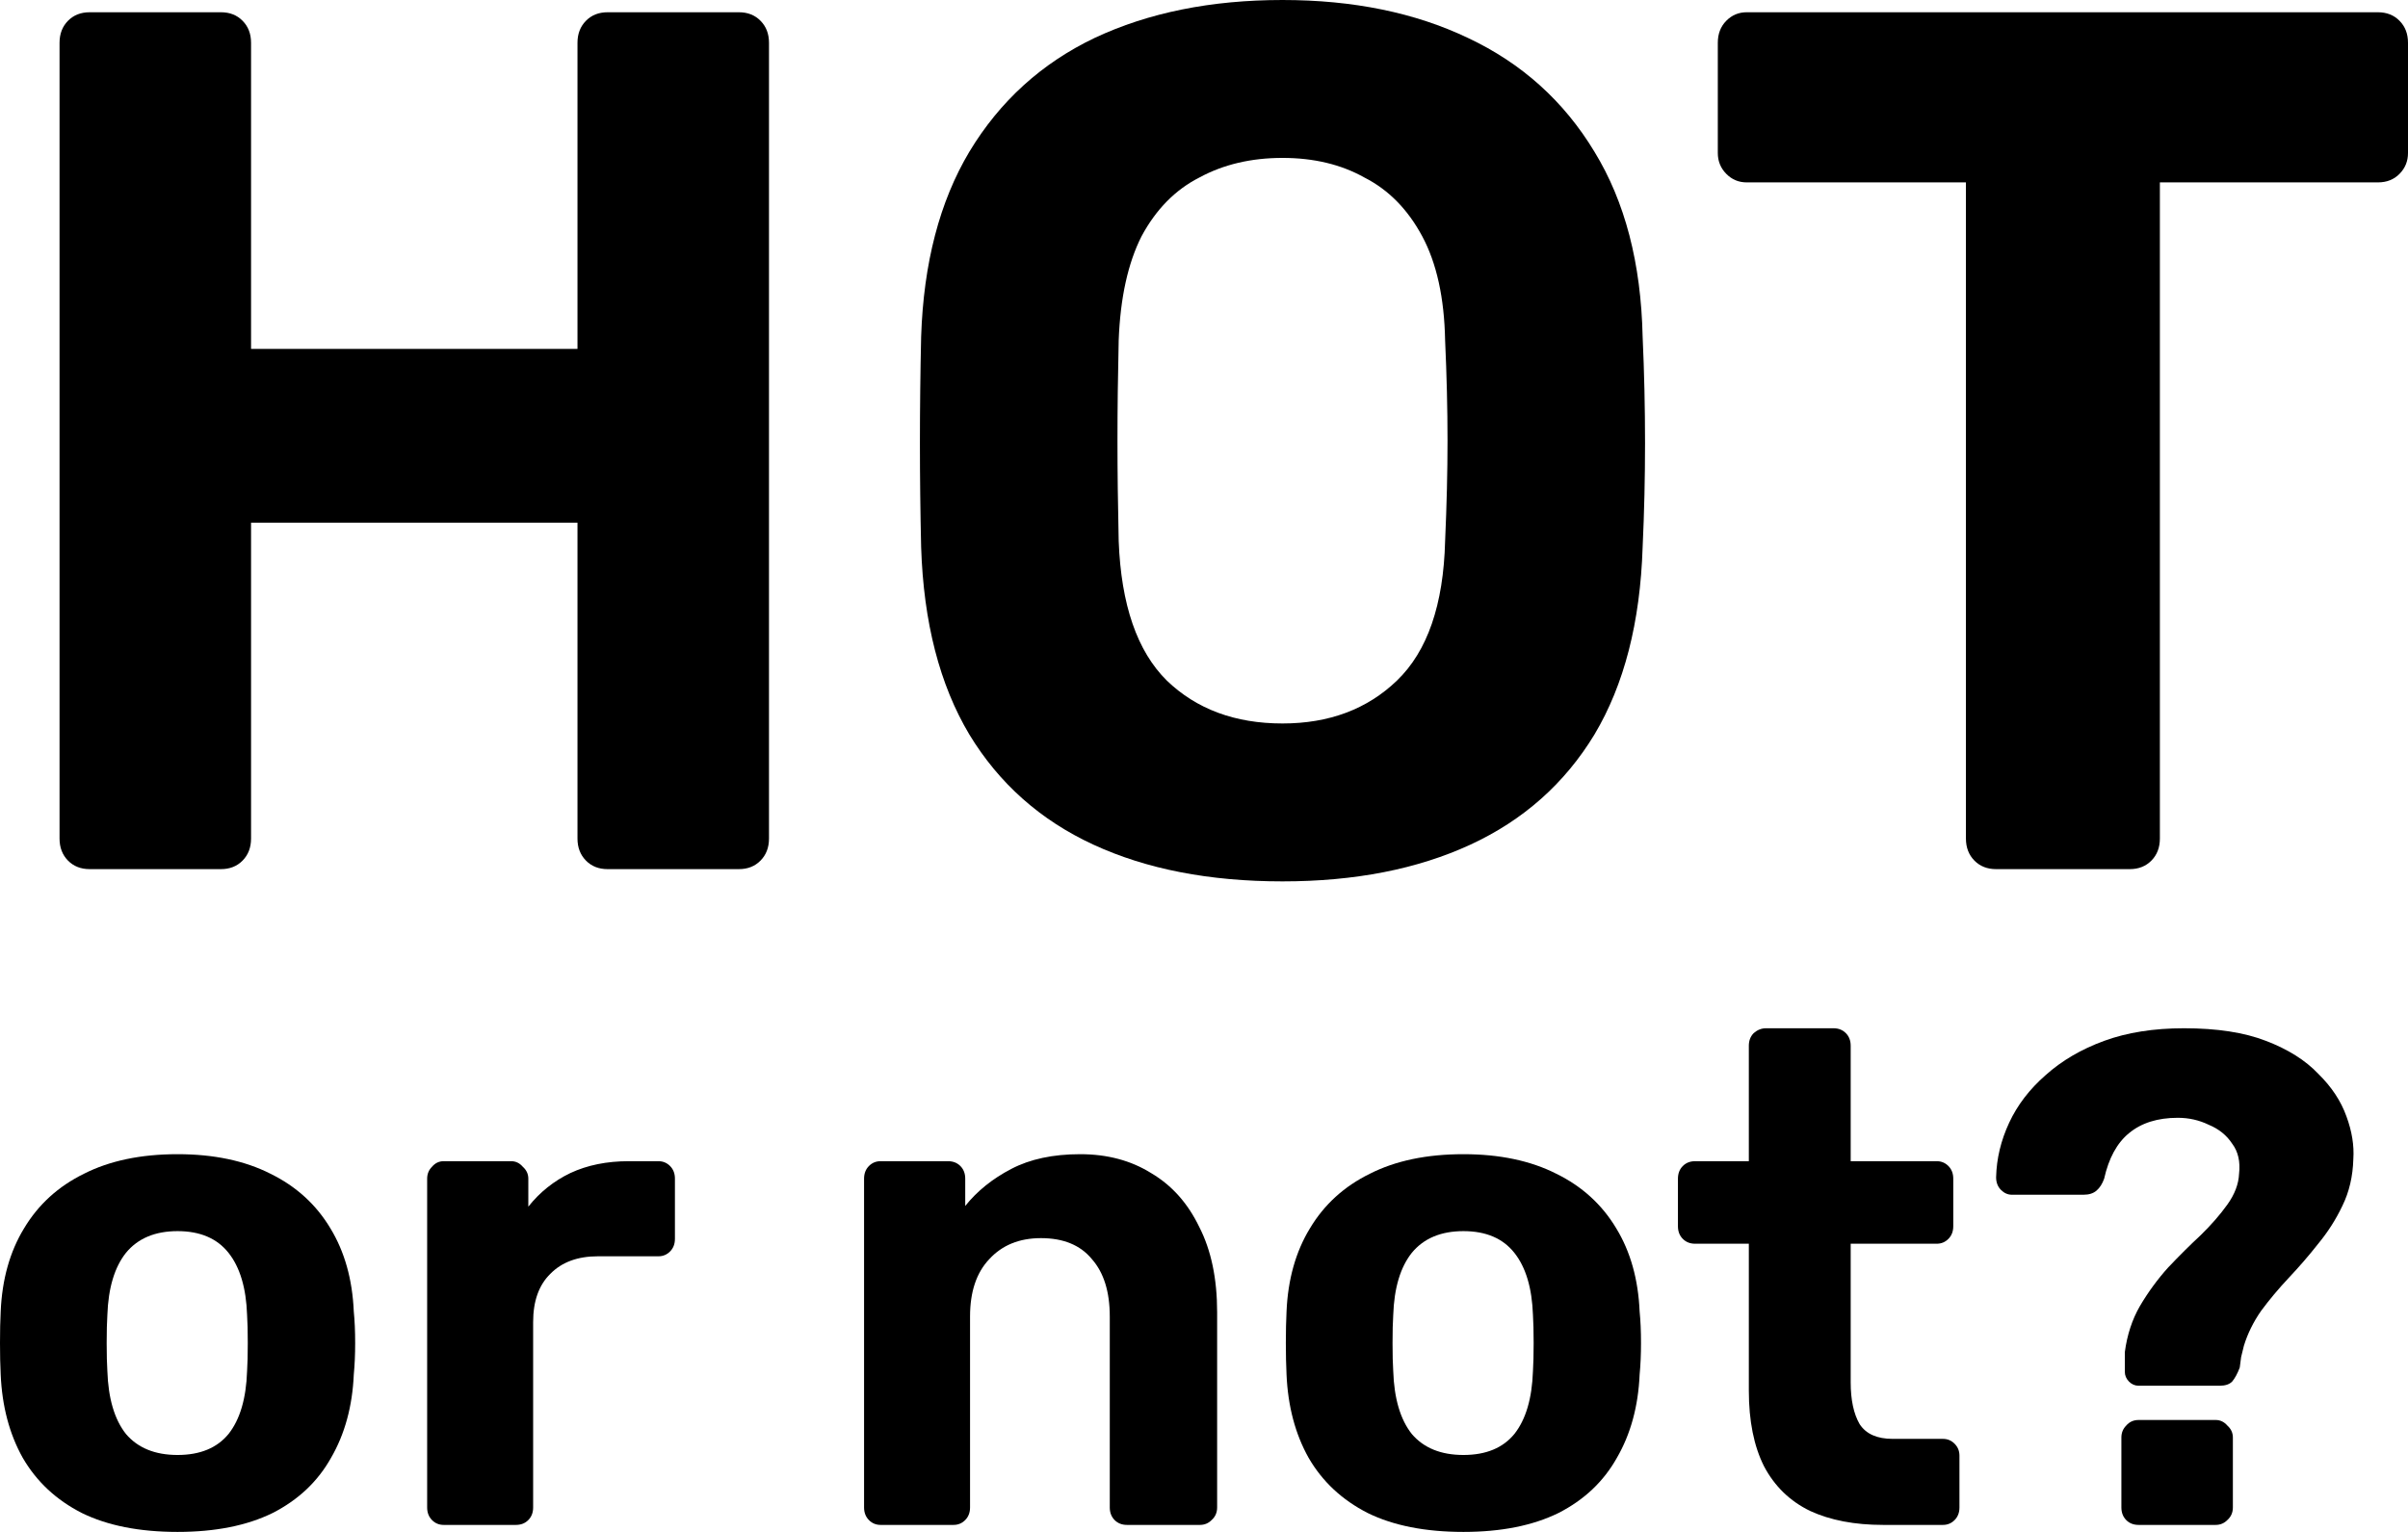
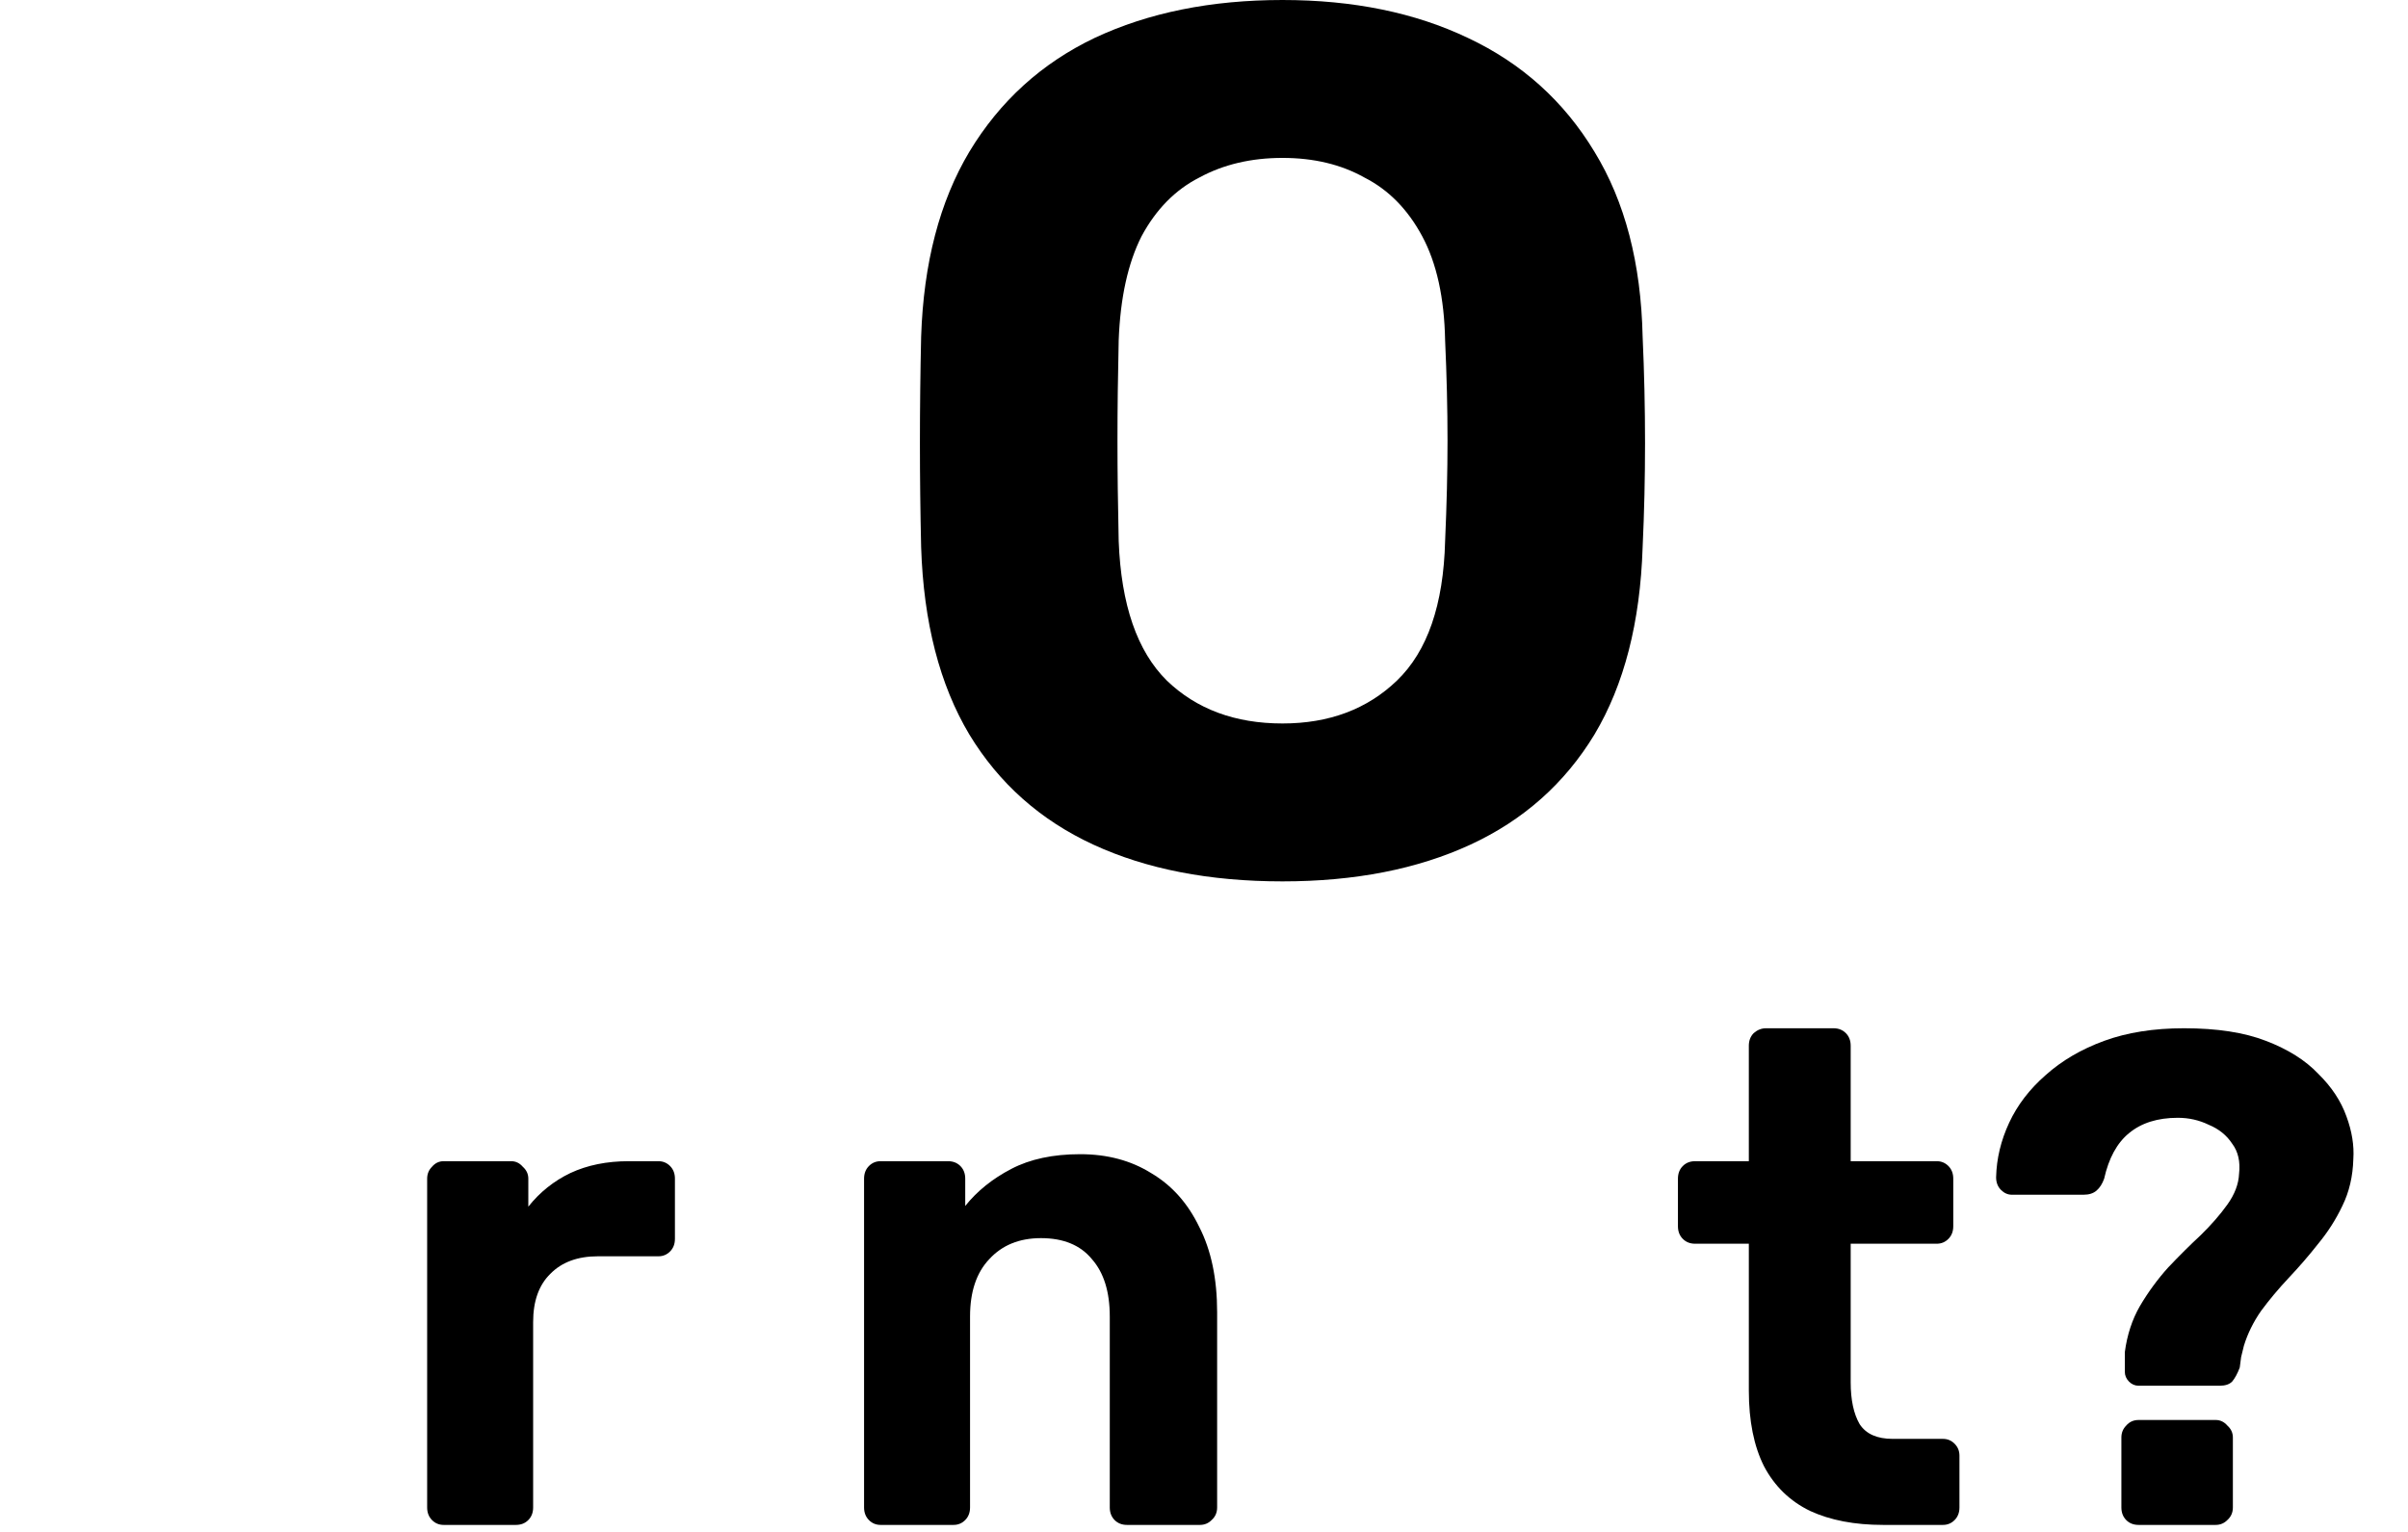
<svg xmlns="http://www.w3.org/2000/svg" width="77" height="49" viewBox="0 0 77 49" fill="none">
-   <path d="M2.867 27.8C2.584 27.8 2.353 27.709 2.173 27.526C1.994 27.343 1.904 27.108 1.904 26.821V1.37C1.904 1.083 1.994 0.848 2.173 0.666C2.353 0.483 2.584 0.392 2.867 0.392H7.065C7.348 0.392 7.579 0.483 7.758 0.666C7.938 0.848 8.028 1.083 8.028 1.37V11.159H18.466V1.37C18.466 1.083 18.556 0.848 18.736 0.666C18.915 0.483 19.146 0.392 19.429 0.392H23.627C23.91 0.392 24.141 0.483 24.32 0.666C24.5 0.848 24.59 1.083 24.59 1.37V26.821C24.59 27.108 24.5 27.343 24.32 27.526C24.141 27.709 23.91 27.8 23.627 27.8H19.429C19.146 27.8 18.915 27.709 18.736 27.526C18.556 27.343 18.466 27.108 18.466 26.821V16.719H8.028V26.821C8.028 27.108 7.938 27.343 7.758 27.526C7.579 27.709 7.348 27.8 7.065 27.8H2.867Z" fill="black" />
  <path d="M41.01 28.192C38.673 28.192 36.657 27.8 34.963 27.017C33.268 26.234 31.946 25.059 30.996 23.493C30.046 21.901 29.532 19.904 29.455 17.502C29.429 16.38 29.416 15.271 29.416 14.174C29.416 13.052 29.429 11.916 29.455 10.768C29.532 8.418 30.046 6.448 30.996 4.855C31.971 3.237 33.307 2.023 35.001 1.214C36.722 0.405 38.725 0 41.01 0C43.27 0 45.247 0.405 46.941 1.214C48.662 2.023 50.01 3.237 50.986 4.855C51.961 6.448 52.475 8.418 52.526 10.768C52.578 11.916 52.603 13.052 52.603 14.174C52.603 15.271 52.578 16.38 52.526 17.502C52.449 19.904 51.936 21.901 50.986 23.493C50.036 25.059 48.713 26.234 47.019 27.017C45.324 27.8 43.321 28.192 41.01 28.192ZM41.01 23.141C42.499 23.141 43.719 22.684 44.669 21.77C45.645 20.831 46.158 19.343 46.21 17.307C46.261 16.158 46.287 15.088 46.287 14.096C46.287 13.078 46.261 12.008 46.21 10.885C46.184 9.528 45.94 8.418 45.478 7.557C45.016 6.696 44.399 6.069 43.629 5.678C42.884 5.26 42.011 5.051 41.01 5.051C40.008 5.051 39.123 5.26 38.352 5.678C37.582 6.069 36.966 6.696 36.503 7.557C36.067 8.418 35.823 9.528 35.772 10.885C35.746 12.008 35.733 13.078 35.733 14.096C35.733 15.088 35.746 16.158 35.772 17.307C35.849 19.343 36.362 20.831 37.312 21.77C38.262 22.684 39.495 23.141 41.01 23.141Z" fill="black" />
-   <path d="M63.827 27.8C63.545 27.8 63.314 27.709 63.134 27.526C62.954 27.343 62.864 27.108 62.864 26.821V5.834H55.854C55.598 5.834 55.379 5.743 55.2 5.56C55.02 5.377 54.93 5.155 54.93 4.894V1.37C54.93 1.083 55.02 0.848 55.2 0.666C55.379 0.483 55.598 0.392 55.854 0.392H76.037C76.32 0.392 76.551 0.483 76.73 0.666C76.91 0.848 77 1.083 77 1.37V4.894C77 5.155 76.91 5.377 76.73 5.56C76.551 5.743 76.32 5.834 76.037 5.834H69.066V26.821C69.066 27.108 68.976 27.343 68.796 27.526C68.616 27.709 68.385 27.8 68.103 27.8H63.827Z" fill="black" />
-   <path d="M5.678 49C4.461 49 3.441 48.799 2.619 48.396C1.797 47.978 1.167 47.389 0.726 46.628C0.301 45.868 0.066 44.98 0.022 43.966C0.007 43.667 0 43.332 0 42.959C0 42.571 0.007 42.236 0.022 41.952C0.066 40.923 0.315 40.035 0.77 39.289C1.225 38.529 1.863 37.947 2.685 37.544C3.507 37.127 4.505 36.918 5.678 36.918C6.838 36.918 7.828 37.127 8.65 37.544C9.471 37.947 10.11 38.529 10.565 39.289C11.019 40.035 11.269 40.923 11.313 41.952C11.342 42.236 11.357 42.571 11.357 42.959C11.357 43.332 11.342 43.667 11.313 43.966C11.269 44.98 11.027 45.868 10.587 46.628C10.161 47.389 9.537 47.978 8.716 48.396C7.894 48.799 6.882 49 5.678 49ZM5.678 46.539C6.397 46.539 6.94 46.315 7.307 45.868C7.674 45.405 7.872 44.734 7.901 43.854C7.916 43.63 7.923 43.332 7.923 42.959C7.923 42.586 7.916 42.288 7.901 42.064C7.872 41.199 7.674 40.535 7.307 40.073C6.94 39.61 6.397 39.379 5.678 39.379C4.959 39.379 4.409 39.61 4.028 40.073C3.661 40.535 3.463 41.199 3.433 42.064C3.419 42.288 3.411 42.586 3.411 42.959C3.411 43.332 3.419 43.63 3.433 43.854C3.463 44.734 3.661 45.405 4.028 45.868C4.409 46.315 4.959 46.539 5.678 46.539Z" fill="black" />
  <path d="M14.187 48.776C14.04 48.776 13.915 48.724 13.813 48.62C13.71 48.515 13.659 48.381 13.659 48.217V37.701C13.659 37.552 13.71 37.425 13.813 37.321C13.915 37.201 14.04 37.142 14.187 37.142H16.344C16.491 37.142 16.615 37.201 16.718 37.321C16.835 37.425 16.894 37.552 16.894 37.701V38.596C17.261 38.133 17.709 37.776 18.237 37.522C18.78 37.268 19.403 37.142 20.108 37.142H21.054C21.201 37.142 21.325 37.194 21.428 37.298C21.531 37.403 21.582 37.537 21.582 37.701V39.625C21.582 39.789 21.531 39.923 21.428 40.028C21.325 40.132 21.201 40.184 21.054 40.184H19.117C18.471 40.184 17.965 40.371 17.599 40.744C17.232 41.102 17.048 41.616 17.048 42.288V48.217C17.048 48.381 16.997 48.515 16.894 48.62C16.791 48.724 16.659 48.776 16.498 48.776H14.187Z" fill="black" />
  <path d="M28.158 48.776C28.011 48.776 27.886 48.724 27.784 48.62C27.681 48.515 27.63 48.381 27.63 48.217V37.701C27.63 37.537 27.681 37.403 27.784 37.298C27.886 37.194 28.011 37.142 28.158 37.142H30.315C30.476 37.142 30.608 37.194 30.711 37.298C30.814 37.403 30.865 37.537 30.865 37.701V38.574C31.247 38.096 31.738 37.701 32.34 37.388C32.941 37.074 33.675 36.918 34.541 36.918C35.406 36.918 36.162 37.119 36.808 37.522C37.468 37.91 37.981 38.484 38.348 39.245C38.73 39.991 38.92 40.901 38.92 41.974V48.217C38.92 48.381 38.862 48.515 38.744 48.62C38.642 48.724 38.517 48.776 38.37 48.776H36.037C35.876 48.776 35.744 48.724 35.641 48.62C35.538 48.515 35.487 48.381 35.487 48.217V42.109C35.487 41.318 35.296 40.706 34.915 40.274C34.548 39.827 34.005 39.603 33.286 39.603C32.596 39.603 32.046 39.827 31.635 40.274C31.224 40.706 31.019 41.318 31.019 42.109V48.217C31.019 48.381 30.968 48.515 30.865 48.62C30.762 48.724 30.638 48.776 30.491 48.776H28.158Z" fill="black" />
-   <path d="M46.796 49C45.578 49 44.558 48.799 43.736 48.396C42.915 47.978 42.284 47.389 41.844 46.628C41.418 45.868 41.183 44.98 41.139 43.966C41.125 43.667 41.117 43.332 41.117 42.959C41.117 42.571 41.125 42.236 41.139 41.952C41.183 40.923 41.433 40.035 41.888 39.289C42.343 38.529 42.981 37.947 43.803 37.544C44.624 37.127 45.622 36.918 46.796 36.918C47.955 36.918 48.945 37.127 49.767 37.544C50.589 37.947 51.227 38.529 51.682 39.289C52.137 40.035 52.386 40.923 52.43 41.952C52.459 42.236 52.474 42.571 52.474 42.959C52.474 43.332 52.459 43.667 52.43 43.966C52.386 44.98 52.144 45.868 51.704 46.628C51.278 47.389 50.655 47.978 49.833 48.396C49.011 48.799 47.999 49 46.796 49ZM46.796 46.539C47.515 46.539 48.058 46.315 48.424 45.868C48.791 45.405 48.989 44.734 49.019 43.854C49.033 43.63 49.041 43.332 49.041 42.959C49.041 42.586 49.033 42.288 49.019 42.064C48.989 41.199 48.791 40.535 48.424 40.073C48.058 39.61 47.515 39.379 46.796 39.379C46.077 39.379 45.526 39.61 45.145 40.073C44.778 40.535 44.58 41.199 44.551 42.064C44.536 42.288 44.529 42.586 44.529 42.959C44.529 43.332 44.536 43.63 44.551 43.854C44.58 44.734 44.778 45.405 45.145 45.868C45.526 46.315 46.077 46.539 46.796 46.539Z" fill="black" />
  <path d="M60.214 48.776C59.304 48.776 58.527 48.627 57.881 48.329C57.235 48.016 56.744 47.538 56.406 46.897C56.084 46.255 55.922 45.45 55.922 44.48V39.782H54.205C54.044 39.782 53.912 39.73 53.809 39.625C53.706 39.521 53.655 39.386 53.655 39.222V37.701C53.655 37.537 53.706 37.403 53.809 37.298C53.912 37.194 54.044 37.142 54.205 37.142H55.922V33.45C55.922 33.286 55.974 33.151 56.076 33.047C56.194 32.943 56.326 32.89 56.472 32.89H58.629C58.791 32.89 58.923 32.943 59.025 33.047C59.128 33.151 59.179 33.286 59.179 33.45V37.142H61.931C62.077 37.142 62.202 37.194 62.305 37.298C62.408 37.403 62.459 37.537 62.459 37.701V39.222C62.459 39.386 62.408 39.521 62.305 39.625C62.202 39.73 62.077 39.782 61.931 39.782H59.179V44.212C59.179 44.779 59.275 45.226 59.466 45.554C59.671 45.868 60.023 46.024 60.522 46.024H62.129C62.276 46.024 62.4 46.076 62.503 46.181C62.606 46.285 62.657 46.412 62.657 46.561V48.217C62.657 48.381 62.606 48.515 62.503 48.62C62.4 48.724 62.276 48.776 62.129 48.776H60.214Z" fill="black" />
  <path d="M68.385 44.324C68.267 44.324 68.165 44.279 68.077 44.19C67.989 44.1 67.945 43.996 67.945 43.876C67.945 43.772 67.945 43.667 67.945 43.563C67.945 43.459 67.945 43.354 67.945 43.25C68.018 42.698 68.179 42.206 68.429 41.773C68.693 41.326 68.994 40.915 69.331 40.542C69.683 40.17 70.028 39.827 70.366 39.513C70.703 39.185 70.989 38.857 71.224 38.529C71.459 38.201 71.584 37.872 71.598 37.544C71.642 37.157 71.569 36.836 71.378 36.582C71.202 36.314 70.953 36.112 70.63 35.978C70.322 35.829 69.992 35.754 69.639 35.754C68.994 35.754 68.473 35.918 68.077 36.247C67.695 36.56 67.431 37.045 67.284 37.701C67.226 37.865 67.145 37.992 67.042 38.081C66.939 38.171 66.8 38.215 66.624 38.215H64.335C64.203 38.215 64.086 38.163 63.983 38.059C63.88 37.955 63.829 37.82 63.829 37.656C63.843 37.059 63.983 36.478 64.247 35.911C64.511 35.344 64.9 34.837 65.413 34.389C65.927 33.927 66.551 33.562 67.284 33.293C68.018 33.025 68.869 32.89 69.837 32.89C70.894 32.89 71.767 33.025 72.457 33.293C73.161 33.562 73.718 33.912 74.129 34.345C74.555 34.762 74.856 35.217 75.032 35.71C75.208 36.187 75.281 36.642 75.252 37.074C75.237 37.626 75.12 38.126 74.9 38.574C74.694 39.006 74.437 39.409 74.129 39.782C73.836 40.155 73.52 40.52 73.183 40.878C72.86 41.221 72.567 41.572 72.302 41.93C72.053 42.288 71.87 42.661 71.752 43.048C71.723 43.168 71.694 43.287 71.664 43.406C71.65 43.511 71.635 43.623 71.62 43.742C71.547 43.936 71.466 44.085 71.378 44.19C71.29 44.279 71.158 44.324 70.982 44.324H68.385ZM68.385 48.776C68.223 48.776 68.091 48.724 67.989 48.62C67.886 48.515 67.835 48.381 67.835 48.217V45.98C67.835 45.83 67.886 45.703 67.989 45.599C68.091 45.48 68.223 45.42 68.385 45.42H70.85C70.997 45.42 71.121 45.48 71.224 45.599C71.341 45.703 71.4 45.83 71.4 45.98V48.217C71.4 48.381 71.341 48.515 71.224 48.62C71.121 48.724 70.997 48.776 70.85 48.776H68.385Z" fill="black" />
</svg>